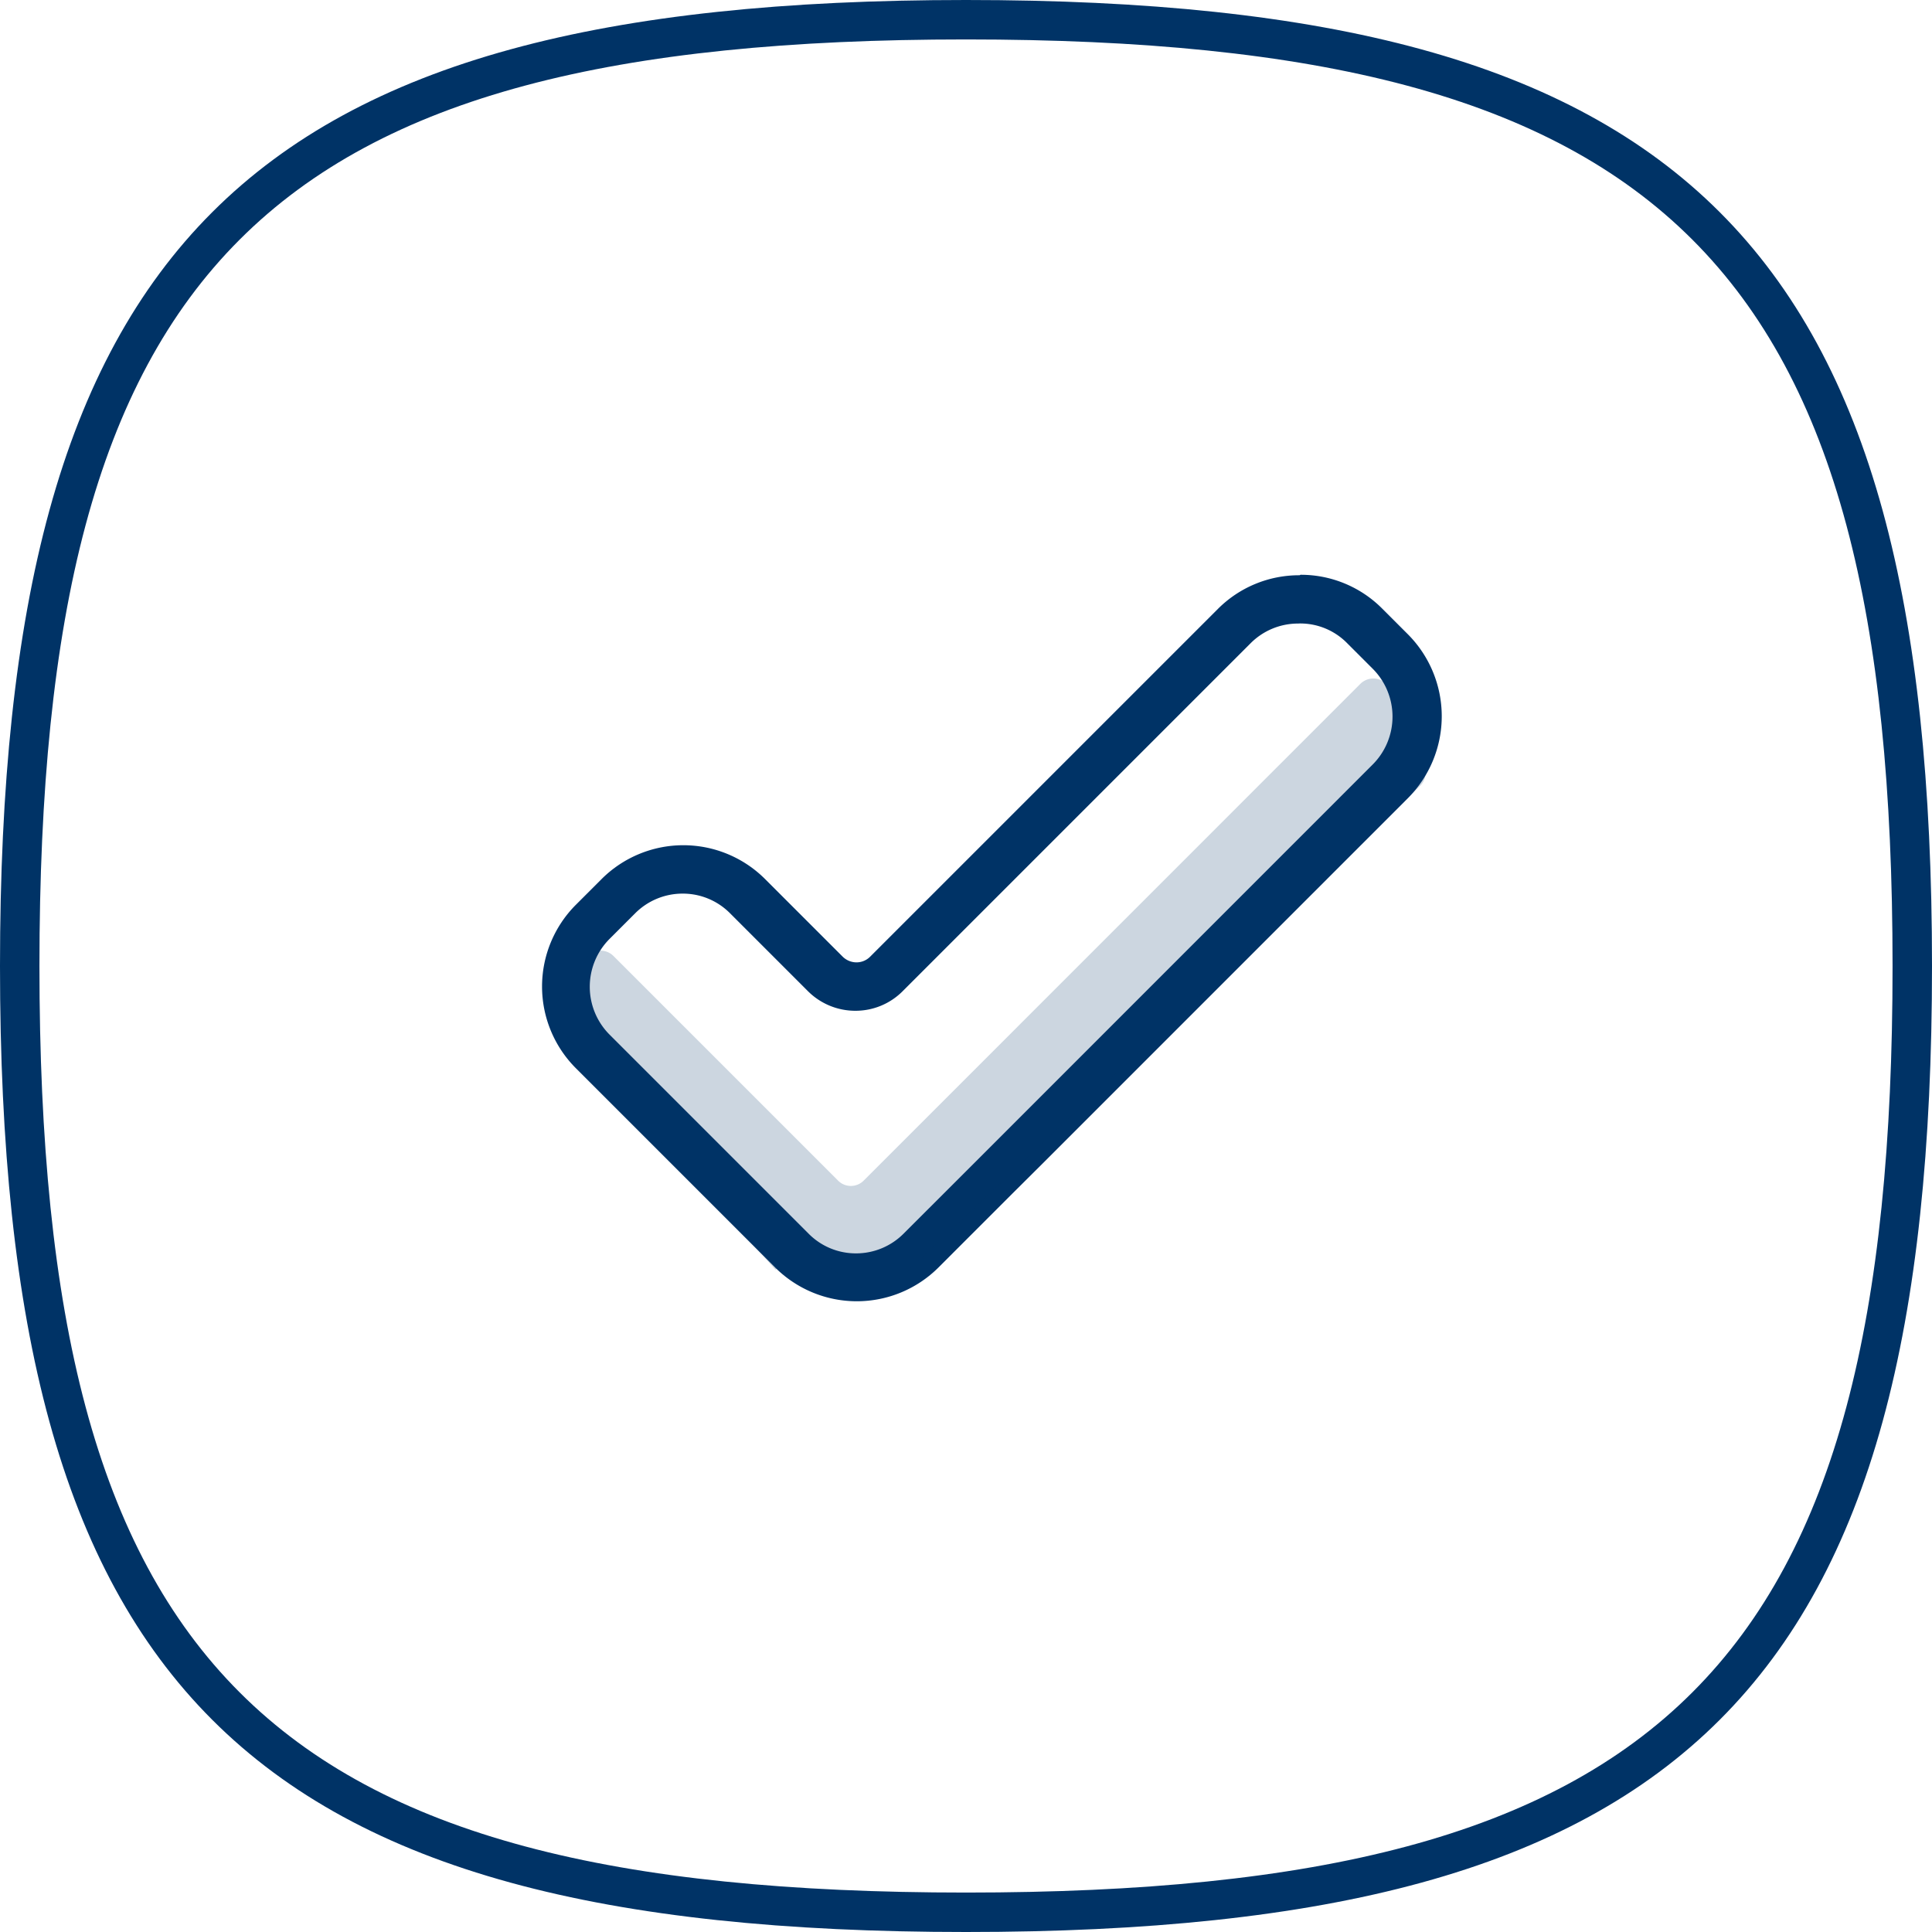
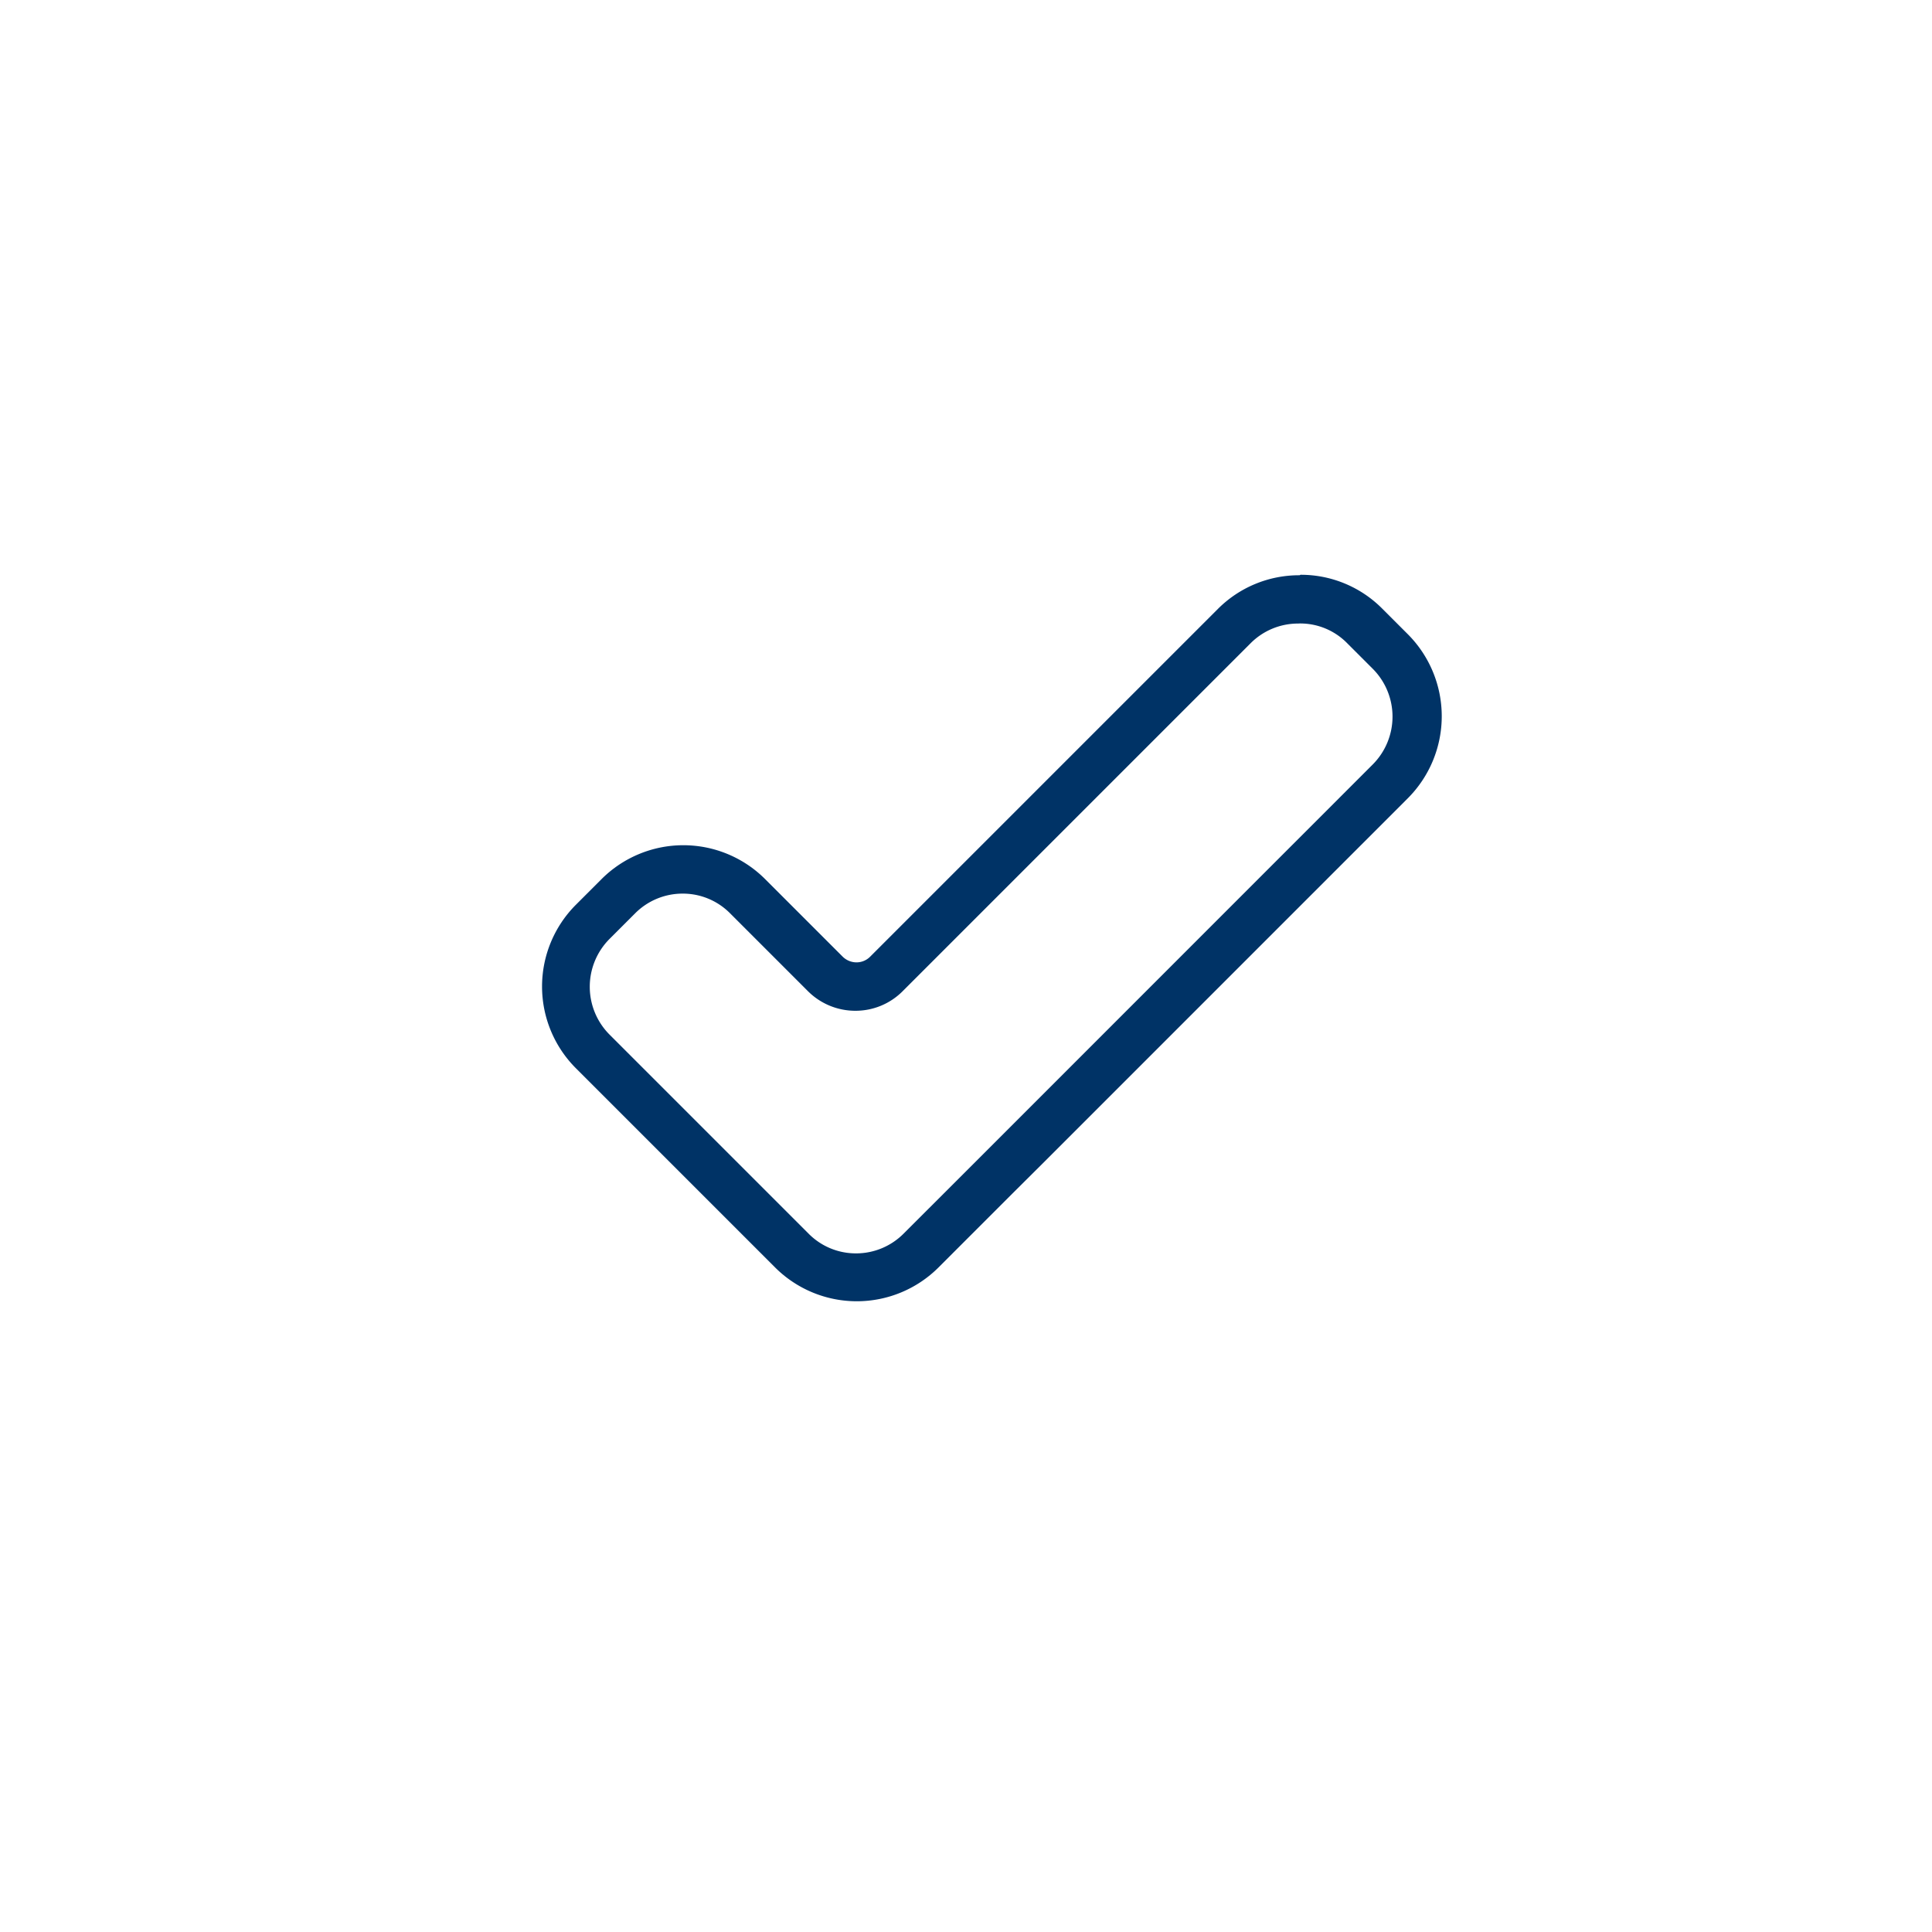
<svg xmlns="http://www.w3.org/2000/svg" width="75" height="75" viewBox="0 0 75 75">
  <g id="cx-136-pdp-quality" transform="translate(0 -8)">
-     <path id="Path_247" data-name="Path 247" d="M45.5,83C17.469,83,8,73.531,8,45.5S17.469,8,45.5,8,83,17.469,83,45.5,73.531,83,45.5,83Zm0-73.469C18.266,9.531,9.531,18.266,9.531,45.5S18.266,81.469,45.5,81.469,81.469,72.734,81.469,45.5,72.734,9.531,45.5,9.531Z" transform="translate(-8)" fill="#036" />
    <path id="Path_248" data-name="Path 248" d="M50.876,24.171a2.552,2.552,0,0,1,1.844.766l1,1a2.631,2.631,0,0,1,0,3.7L38.361,45h0L35.5,47.858a2.6,2.6,0,0,1-1.844.766,2.578,2.578,0,0,1-1.844-.766l-7.734-7.734a2.631,2.631,0,0,1,0-3.7l1-1a2.6,2.6,0,0,1,1.844-.766,2.578,2.578,0,0,1,1.844.766l3.016,3.016a2.6,2.6,0,0,0,1.844.766,2.578,2.578,0,0,0,1.844-.766l13.5-13.5a2.6,2.6,0,0,1,1.844-.766m.063-1.875A4.455,4.455,0,0,0,47.7,23.608l-13.5,13.5a.744.744,0,0,1-.531.219.768.768,0,0,1-.531-.219l-3.016-3.016a4.489,4.489,0,0,0-6.344,0l-1,1a4.489,4.489,0,0,0,0,6.344l7.734,7.734a4.489,4.489,0,0,0,6.344,0l2.859-2.859L41.033,45h0L55.079,30.952a4.508,4.508,0,0,0,0-6.359l-1-1a4.455,4.455,0,0,0-3.172-1.312h0Z" transform="translate(-0.423 8.032)" fill="#036" />
-     <path id="Path_249" data-name="Path 249" d="M55.545,28.253l-1.3-2.969a.713.713,0,0,0-1.156-.219L33.811,44.346a.7.7,0,0,1-1,0l-8.719-8.719A.713.713,0,0,0,23,35.737L21.842,37.5a.705.705,0,0,0,.063.859l8.484,9.453.859-.859L33.9,48.643a.728.728,0,0,0,.875-.078L55.4,29.034a.7.7,0,0,0,.156-.8Z" transform="translate(-0.28 9.482)" fill="#036" opacity="0.2" />
  </g>
</svg>